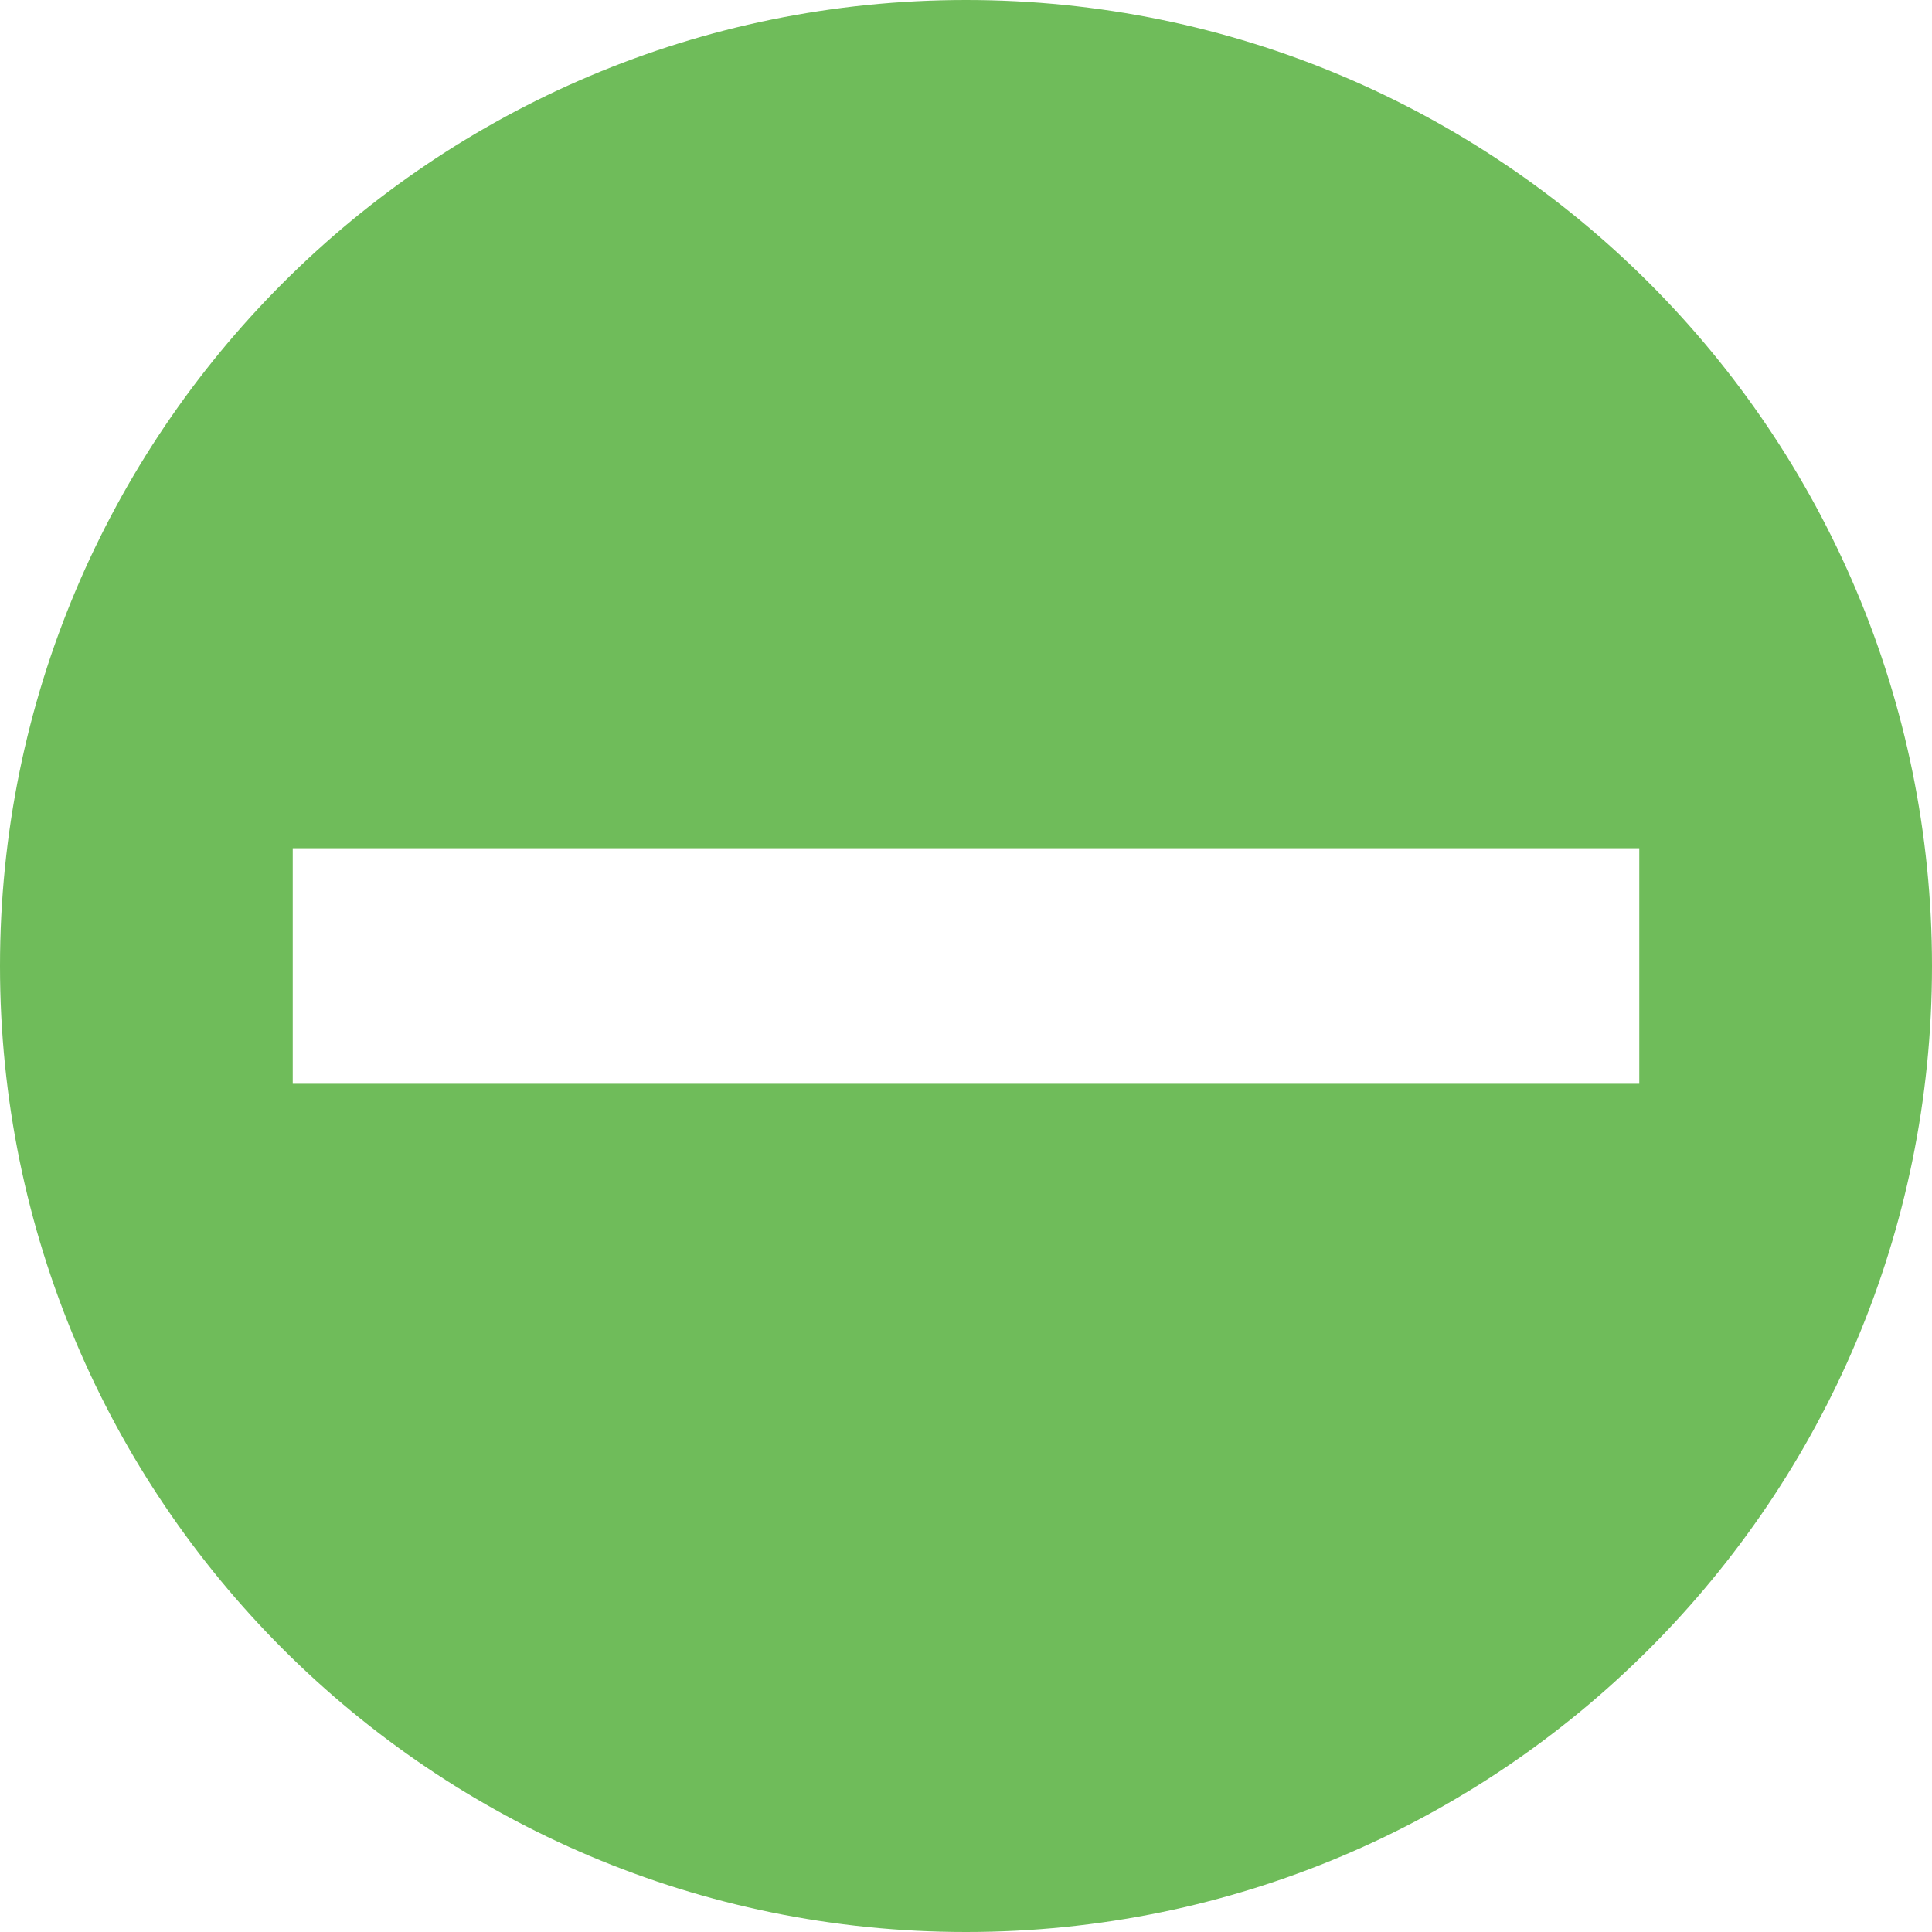
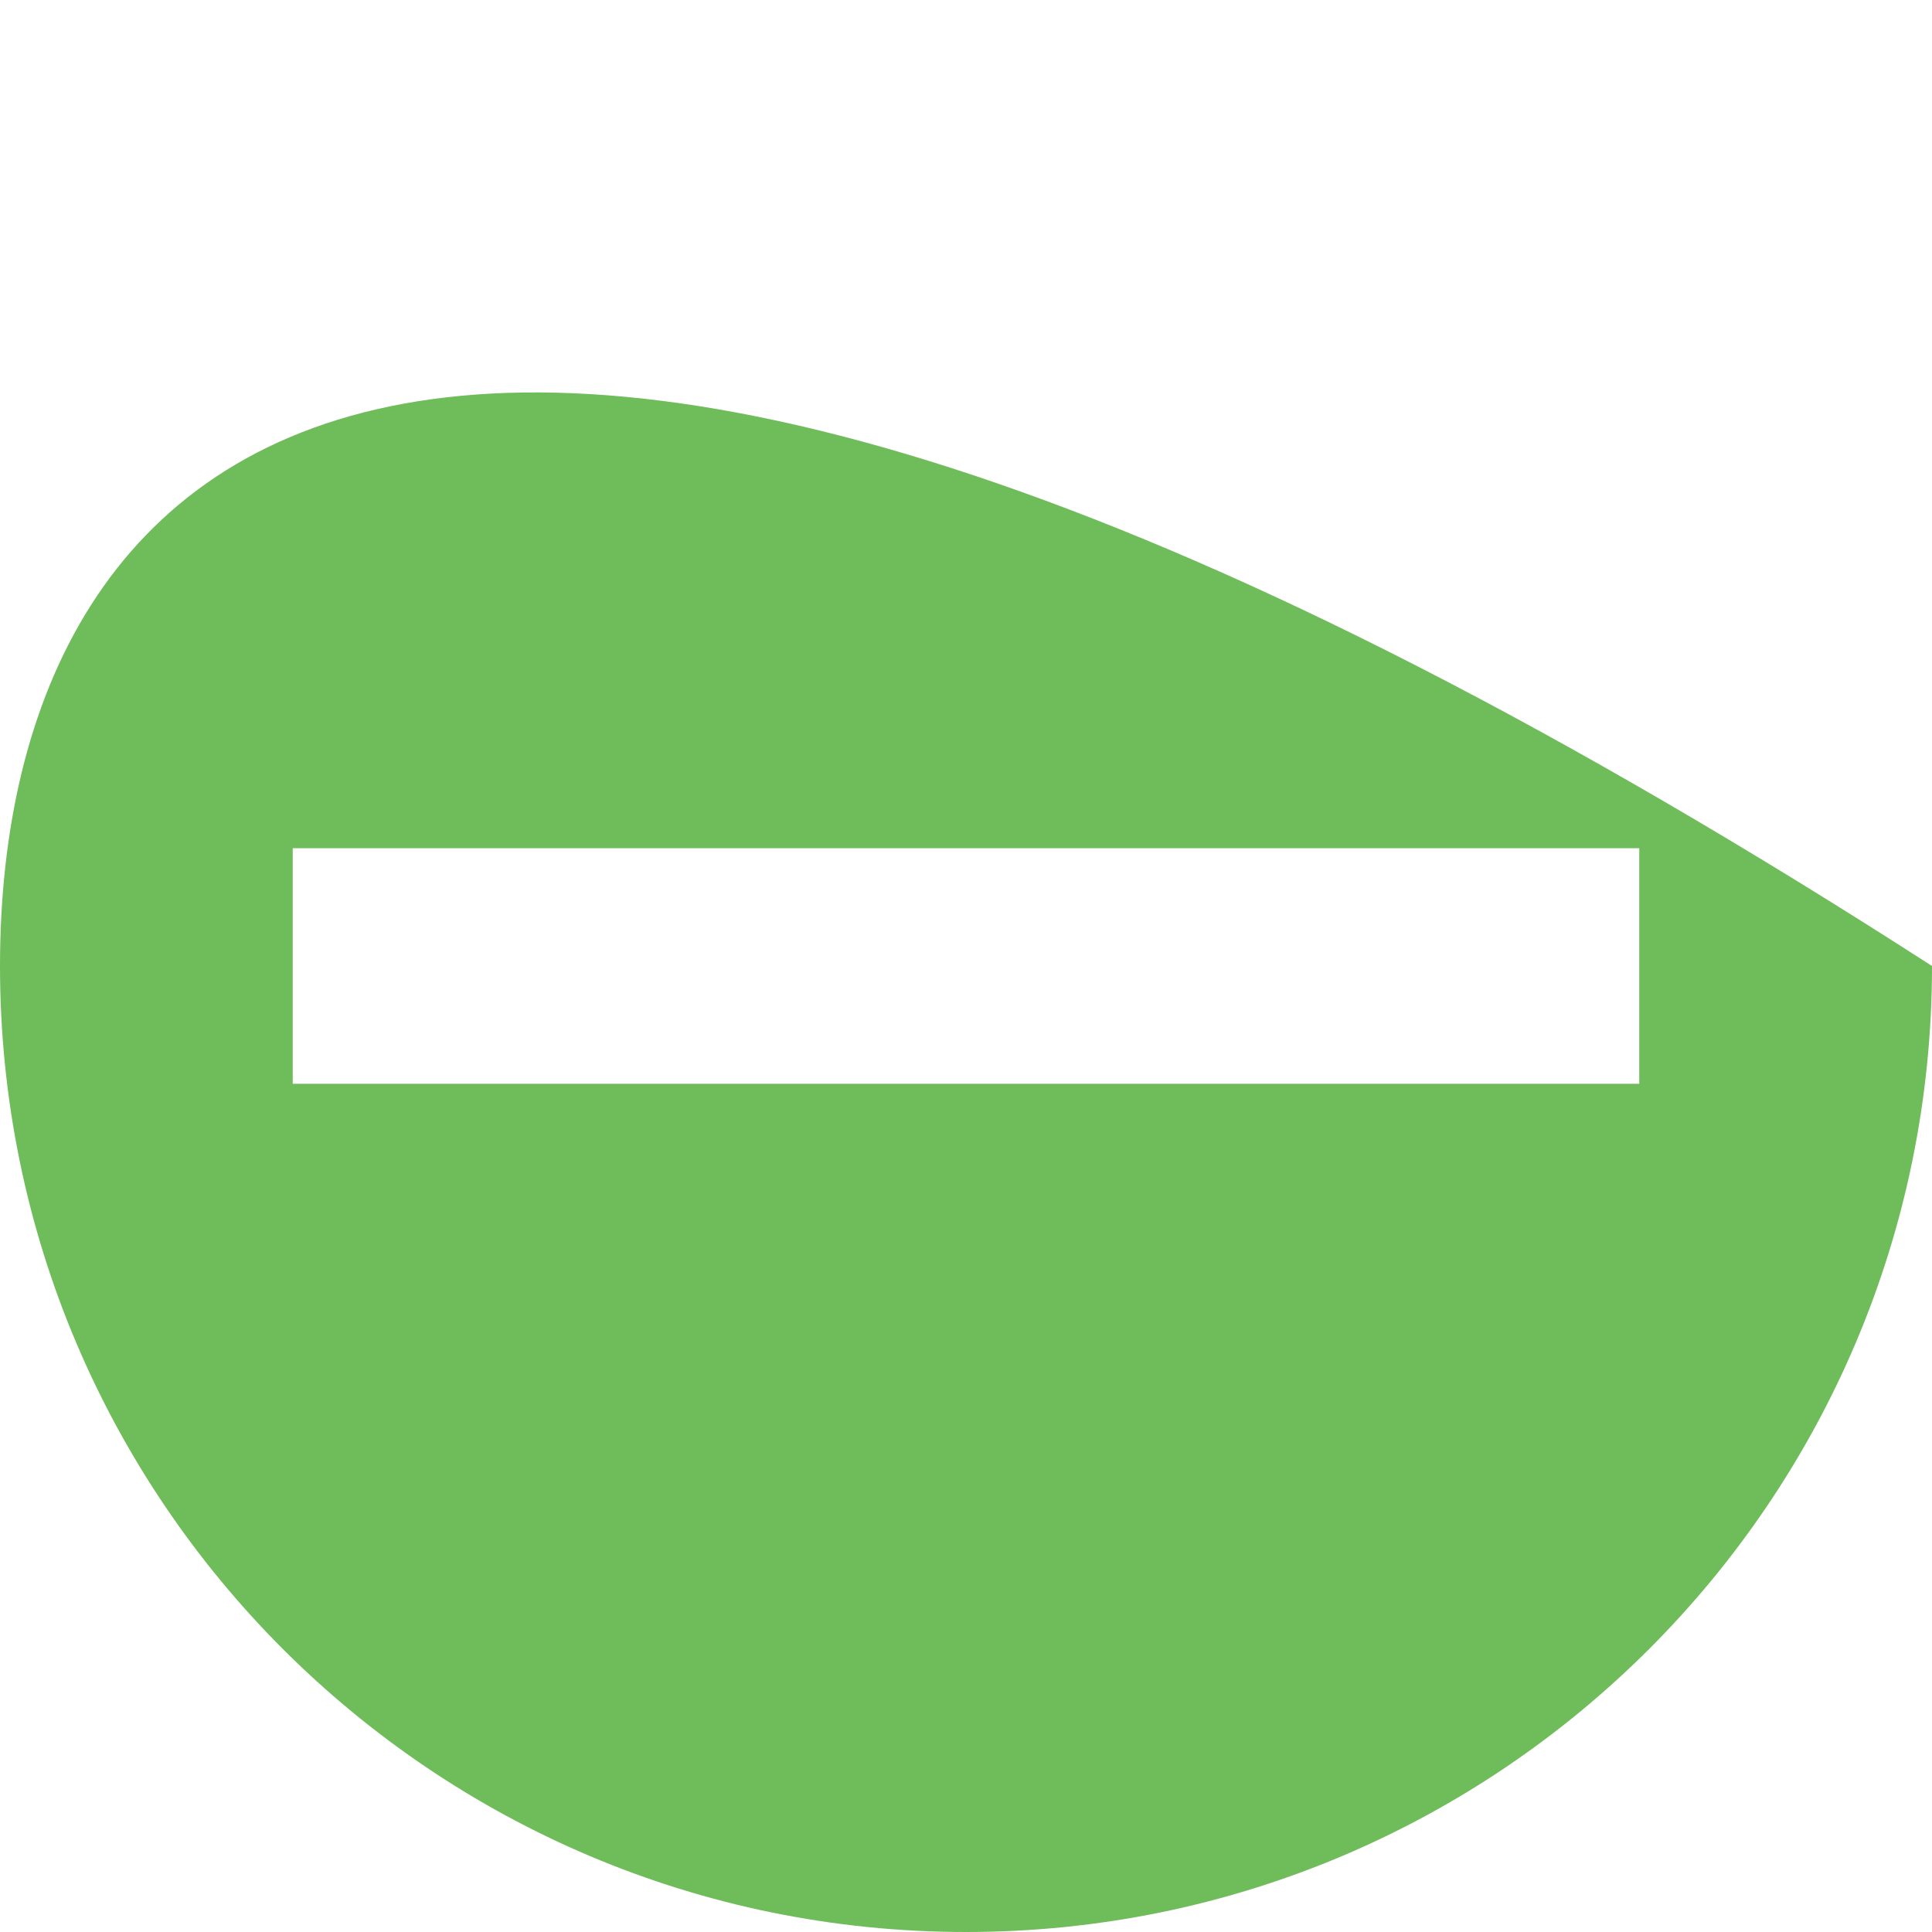
<svg xmlns="http://www.w3.org/2000/svg" xmlns:ns1="http://www.bohemiancoding.com/sketch/ns" width="33px" height="33px" viewBox="0 0 33 33" version="1.1">
  <g stroke="none" stroke-width="1" fill="none" fill-rule="evenodd" ns1:type="MSPage">
-     <path d="M16.5,33 C25.613,33 33,25.613 33,16.5 C33,7.387 25.613,0 16.5,0 C7.387,0 0,7.387 0,16.5 C0,25.613 7.387,33 16.5,33 Z M5,14.488 L28,14.488 L28,18.512 L5,18.512 L5,14.488 Z" id="mistakes" fill="#6FBC5A" ns1:type="MSShapeGroup" />
+     <path d="M16.5,33 C25.613,33 33,25.613 33,16.5 C7.387,0 0,7.387 0,16.5 C0,25.613 7.387,33 16.5,33 Z M5,14.488 L28,14.488 L28,18.512 L5,18.512 L5,14.488 Z" id="mistakes" fill="#6FBC5A" ns1:type="MSShapeGroup" />
  </g>
</svg>